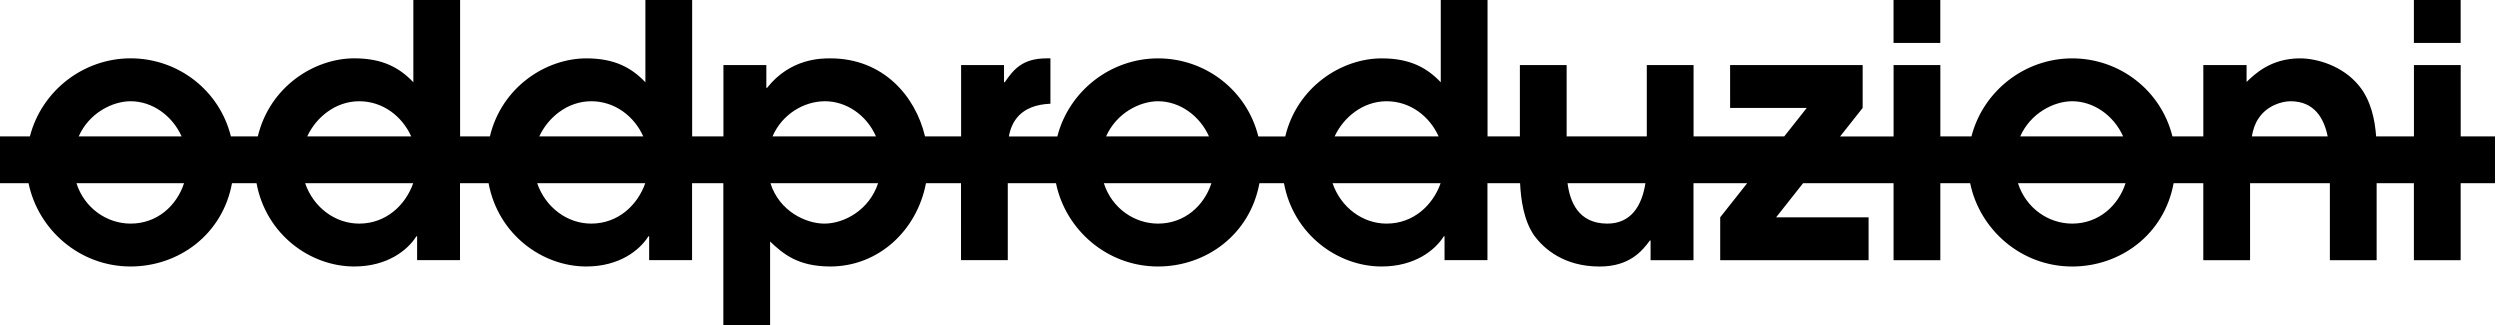
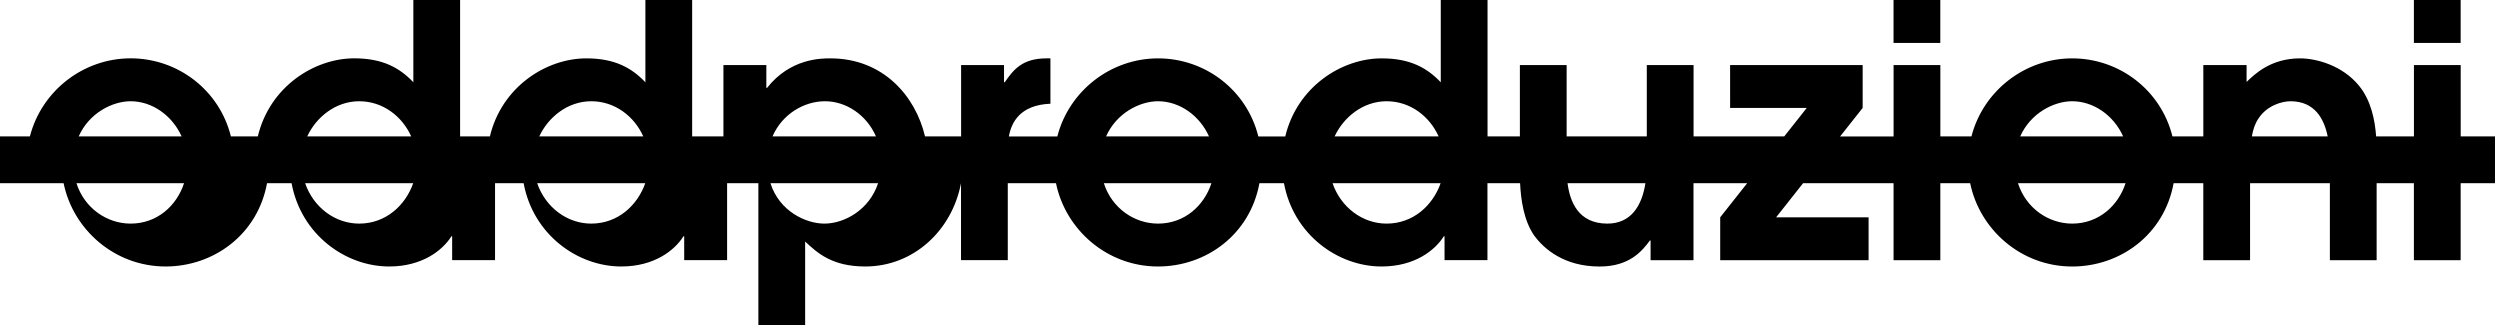
<svg xmlns="http://www.w3.org/2000/svg" viewBox="0 0 369 48" fill="none" role="img" aria-labelledby="title description">
  <title id="title">Oddproduzioni Foto Video Milano</title>
  <desc id="description">Casa di produzione foto e video a Milano. Food, adv, moda, spot, musica, videoclip,
		backstage, eventi, shooting, postproduzione.</desc>
-   <path d="M286.388 6.333h-6.902V0h6.902v6.333zM363.192 0h-6.902v6.333h6.902V0zm5.069 20.137v6.902h-5.069v11.363h-6.902V27.04h-5.499v11.363h-6.902V27.04H332.11v11.363h-6.903V27.04h-4.38c-1.404 7.622-7.903 12.297-14.975 12.297-7.5 0-13.642-5.412-15.056-12.296h-4.404v11.362h-6.903V27.04h-13.353l-3.98 5.034h13.648v6.333h-21.902v-6.333l3.981-5.034h-7.924v11.363h-6.332v-2.907h-.105c-1.142 1.556-3.011 3.842-7.419 3.842-5.242 0-8.202-2.595-9.654-4.568-1.546-2.227-1.966-5.301-2.084-7.733h-4.818v11.363h-6.333v-3.53h-.104c-1.296 2.074-4.308 4.464-9.185 4.464-6.492 0-13.019-4.742-14.412-12.297h-3.62c-1.403 7.621-7.902 12.297-14.975 12.297-7.5 0-13.641-5.412-15.055-12.297h-7.114v11.363h-6.903V27.036h-5.172c-1.334 7.003-7.02 12.297-14.131 12.297-4.877 0-7.059-1.973-8.876-3.686V48h-6.902V27.036h-4.616v11.363h-6.333v-3.53h-.104c-1.296 2.074-4.308 4.464-9.185 4.464-6.492 0-13.02-4.742-14.412-12.297h-4.218v11.363h-6.332v-3.53h-.104c-1.3 2.074-4.308 4.464-9.185 4.464-6.492 0-13.02-4.742-14.412-12.297h-3.62c-1.403 7.621-7.903 12.297-14.975 12.297-7.5 0-13.642-5.412-15.055-12.297H0v-6.902h4.412C6.152 13.39 12.31 8.61 19.282 8.61c6.973 0 13.107 4.693 14.799 11.523h3.974C39.802 12.814 46.367 8.61 52.29 8.61c4.203 0 6.694 1.4 8.72 3.53V0h6.901v20.137h4.395c1.747-7.319 8.312-11.522 14.235-11.522 4.203 0 6.694 1.4 8.72 3.53V0h6.901v20.137h4.617V9.601h6.333v3.373h.104c3.425-4.36 7.993-4.36 9.341-4.36 7.812 0 12.568 5.573 13.978 11.523h5.325V9.601h6.333v2.543h.104c1.299-1.869 2.595-3.53 6.176-3.53h.57v6.695c-4.485.184-5.766 2.75-6.131 4.828h7.149c1.74-6.742 7.899-11.522 14.871-11.522s13.106 4.693 14.798 11.522h3.974c1.751-7.319 8.313-11.522 14.235-11.522 4.203 0 6.694 1.4 8.719 3.53V0h6.903v20.137h4.773V9.601h6.902v10.536h11.831V9.601h6.903v10.536h13.38l3.328-4.207h-11.314V9.599h19.564v6.332l-3.327 4.207h7.892V9.601h6.902v10.536h4.589c1.74-6.742 7.899-11.522 14.871-11.522s13.106 4.693 14.798 11.522h4.558V9.601h6.384v2.491c1.143-1.09 3.53-3.477 7.889-3.477 2.491 0 6.281 1.09 8.667 3.995 1.827 2.185 2.394 5.158 2.567 7.527h5.579V9.601h6.902v10.536h5.069-.007zm-356.648 0h15.194c-1.404-3.137-4.394-5.193-7.524-5.193-2.703 0-6.145 1.747-7.67 5.193zm15.552 6.902H11.283c1.184 3.7 4.509 5.965 8 5.965 3.918 0 6.798-2.64 7.882-5.964zm18.178-6.902h15.353c-1.34-2.984-4.192-5.193-7.683-5.193-3.491 0-6.364 2.373-7.67 5.193zm15.645 6.902H45.037c1.237 3.589 4.446 5.965 7.976 5.965 3.967 0 6.843-2.73 7.975-5.964zm18.606-6.902h15.354c-1.341-2.984-4.193-5.193-7.684-5.193-3.492 0-6.364 2.373-7.67 5.193zm15.645 6.902H79.288c1.237 3.589 4.446 5.965 7.976 5.965 3.967 0 6.843-2.73 7.975-5.964zm18.783-6.902h15.27c-1.379-3.171-4.391-5.193-7.52-5.193-3.13 0-6.347 1.924-7.75 5.193zm15.583 6.902h-15.889c1.324 4.18 5.27 5.965 7.955 5.965 2.984 0 6.652-2.046 7.934-5.964zm33.65-6.902h15.194c-1.403-3.137-4.394-5.193-7.524-5.193-2.703 0-6.145 1.747-7.67 5.193zm15.552 6.902h-15.882c1.184 3.7 4.509 5.965 8 5.965 3.918 0 6.798-2.64 7.882-5.964zm18.181-6.902h15.354c-1.341-2.984-4.193-5.193-7.684-5.193-3.491 0-6.364 2.373-7.67 5.193zm15.646 6.902h-15.951c1.236 3.589 4.446 5.965 7.975 5.965 3.967 0 6.844-2.73 7.976-5.964zm30.232 0h-11.498c.351 2.713 1.58 5.965 5.877 5.965 3.471 0 5.1-2.602 5.617-5.964h.004zm55.316-6.902h15.194c-1.404-3.137-4.395-5.193-7.524-5.193-2.703 0-6.145 1.747-7.67 5.193zm15.551 6.902h-15.881c1.184 3.7 4.508 5.965 8 5.965 3.918 0 6.798-2.64 7.881-5.964zm29.833-6.902c-.521-2.567-1.893-5.193-5.492-5.193-1.244 0-3.477.622-4.721 2.543-.507.715-.806 1.643-.983 2.65h11.196z" fill="currentcolor" />
+   <path d="M286.388 6.333h-6.902V0h6.902v6.333zM363.192 0h-6.902v6.333h6.902V0zm5.069 20.137v6.902h-5.069v11.363h-6.902V27.04h-5.499v11.363h-6.902V27.04H332.11v11.363h-6.903V27.04h-4.38c-1.404 7.622-7.903 12.297-14.975 12.297-7.5 0-13.642-5.412-15.056-12.296h-4.404v11.362h-6.903V27.04h-13.353l-3.98 5.034h13.648v6.333h-21.902v-6.333l3.981-5.034h-7.924v11.363h-6.332v-2.907h-.105c-1.142 1.556-3.011 3.842-7.419 3.842-5.242 0-8.202-2.595-9.654-4.568-1.546-2.227-1.966-5.301-2.084-7.733h-4.818v11.363h-6.333v-3.53h-.104c-1.296 2.074-4.308 4.464-9.185 4.464-6.492 0-13.019-4.742-14.412-12.297h-3.62c-1.403 7.621-7.902 12.297-14.975 12.297-7.5 0-13.641-5.412-15.055-12.297h-7.114v11.363h-6.903V27.036c-1.334 7.003-7.02 12.297-14.131 12.297-4.877 0-7.059-1.973-8.876-3.686V48h-6.902V27.036h-4.616v11.363h-6.333v-3.53h-.104c-1.296 2.074-4.308 4.464-9.185 4.464-6.492 0-13.02-4.742-14.412-12.297h-4.218v11.363h-6.332v-3.53h-.104c-1.3 2.074-4.308 4.464-9.185 4.464-6.492 0-13.02-4.742-14.412-12.297h-3.62c-1.403 7.621-7.903 12.297-14.975 12.297-7.5 0-13.642-5.412-15.055-12.297H0v-6.902h4.412C6.152 13.39 12.31 8.61 19.282 8.61c6.973 0 13.107 4.693 14.799 11.523h3.974C39.802 12.814 46.367 8.61 52.29 8.61c4.203 0 6.694 1.4 8.72 3.53V0h6.901v20.137h4.395c1.747-7.319 8.312-11.522 14.235-11.522 4.203 0 6.694 1.4 8.72 3.53V0h6.901v20.137h4.617V9.601h6.333v3.373h.104c3.425-4.36 7.993-4.36 9.341-4.36 7.812 0 12.568 5.573 13.978 11.523h5.325V9.601h6.333v2.543h.104c1.299-1.869 2.595-3.53 6.176-3.53h.57v6.695c-4.485.184-5.766 2.75-6.131 4.828h7.149c1.74-6.742 7.899-11.522 14.871-11.522s13.106 4.693 14.798 11.522h3.974c1.751-7.319 8.313-11.522 14.235-11.522 4.203 0 6.694 1.4 8.719 3.53V0h6.903v20.137h4.773V9.601h6.902v10.536h11.831V9.601h6.903v10.536h13.38l3.328-4.207h-11.314V9.599h19.564v6.332l-3.327 4.207h7.892V9.601h6.902v10.536h4.589c1.74-6.742 7.899-11.522 14.871-11.522s13.106 4.693 14.798 11.522h4.558V9.601h6.384v2.491c1.143-1.09 3.53-3.477 7.889-3.477 2.491 0 6.281 1.09 8.667 3.995 1.827 2.185 2.394 5.158 2.567 7.527h5.579V9.601h6.902v10.536h5.069-.007zm-356.648 0h15.194c-1.404-3.137-4.394-5.193-7.524-5.193-2.703 0-6.145 1.747-7.67 5.193zm15.552 6.902H11.283c1.184 3.7 4.509 5.965 8 5.965 3.918 0 6.798-2.64 7.882-5.964zm18.178-6.902h15.353c-1.34-2.984-4.192-5.193-7.683-5.193-3.491 0-6.364 2.373-7.67 5.193zm15.645 6.902H45.037c1.237 3.589 4.446 5.965 7.976 5.965 3.967 0 6.843-2.73 7.975-5.964zm18.606-6.902h15.354c-1.341-2.984-4.193-5.193-7.684-5.193-3.492 0-6.364 2.373-7.67 5.193zm15.645 6.902H79.288c1.237 3.589 4.446 5.965 7.976 5.965 3.967 0 6.843-2.73 7.975-5.964zm18.783-6.902h15.27c-1.379-3.171-4.391-5.193-7.52-5.193-3.13 0-6.347 1.924-7.75 5.193zm15.583 6.902h-15.889c1.324 4.18 5.27 5.965 7.955 5.965 2.984 0 6.652-2.046 7.934-5.964zm33.65-6.902h15.194c-1.403-3.137-4.394-5.193-7.524-5.193-2.703 0-6.145 1.747-7.67 5.193zm15.552 6.902h-15.882c1.184 3.7 4.509 5.965 8 5.965 3.918 0 6.798-2.64 7.882-5.964zm18.181-6.902h15.354c-1.341-2.984-4.193-5.193-7.684-5.193-3.491 0-6.364 2.373-7.67 5.193zm15.646 6.902h-15.951c1.236 3.589 4.446 5.965 7.975 5.965 3.967 0 6.844-2.73 7.976-5.964zm30.232 0h-11.498c.351 2.713 1.58 5.965 5.877 5.965 3.471 0 5.1-2.602 5.617-5.964h.004zm55.316-6.902h15.194c-1.404-3.137-4.395-5.193-7.524-5.193-2.703 0-6.145 1.747-7.67 5.193zm15.551 6.902h-15.881c1.184 3.7 4.508 5.965 8 5.965 3.918 0 6.798-2.64 7.881-5.964zm29.833-6.902c-.521-2.567-1.893-5.193-5.492-5.193-1.244 0-3.477.622-4.721 2.543-.507.715-.806 1.643-.983 2.65h11.196z" fill="currentcolor" />
</svg>